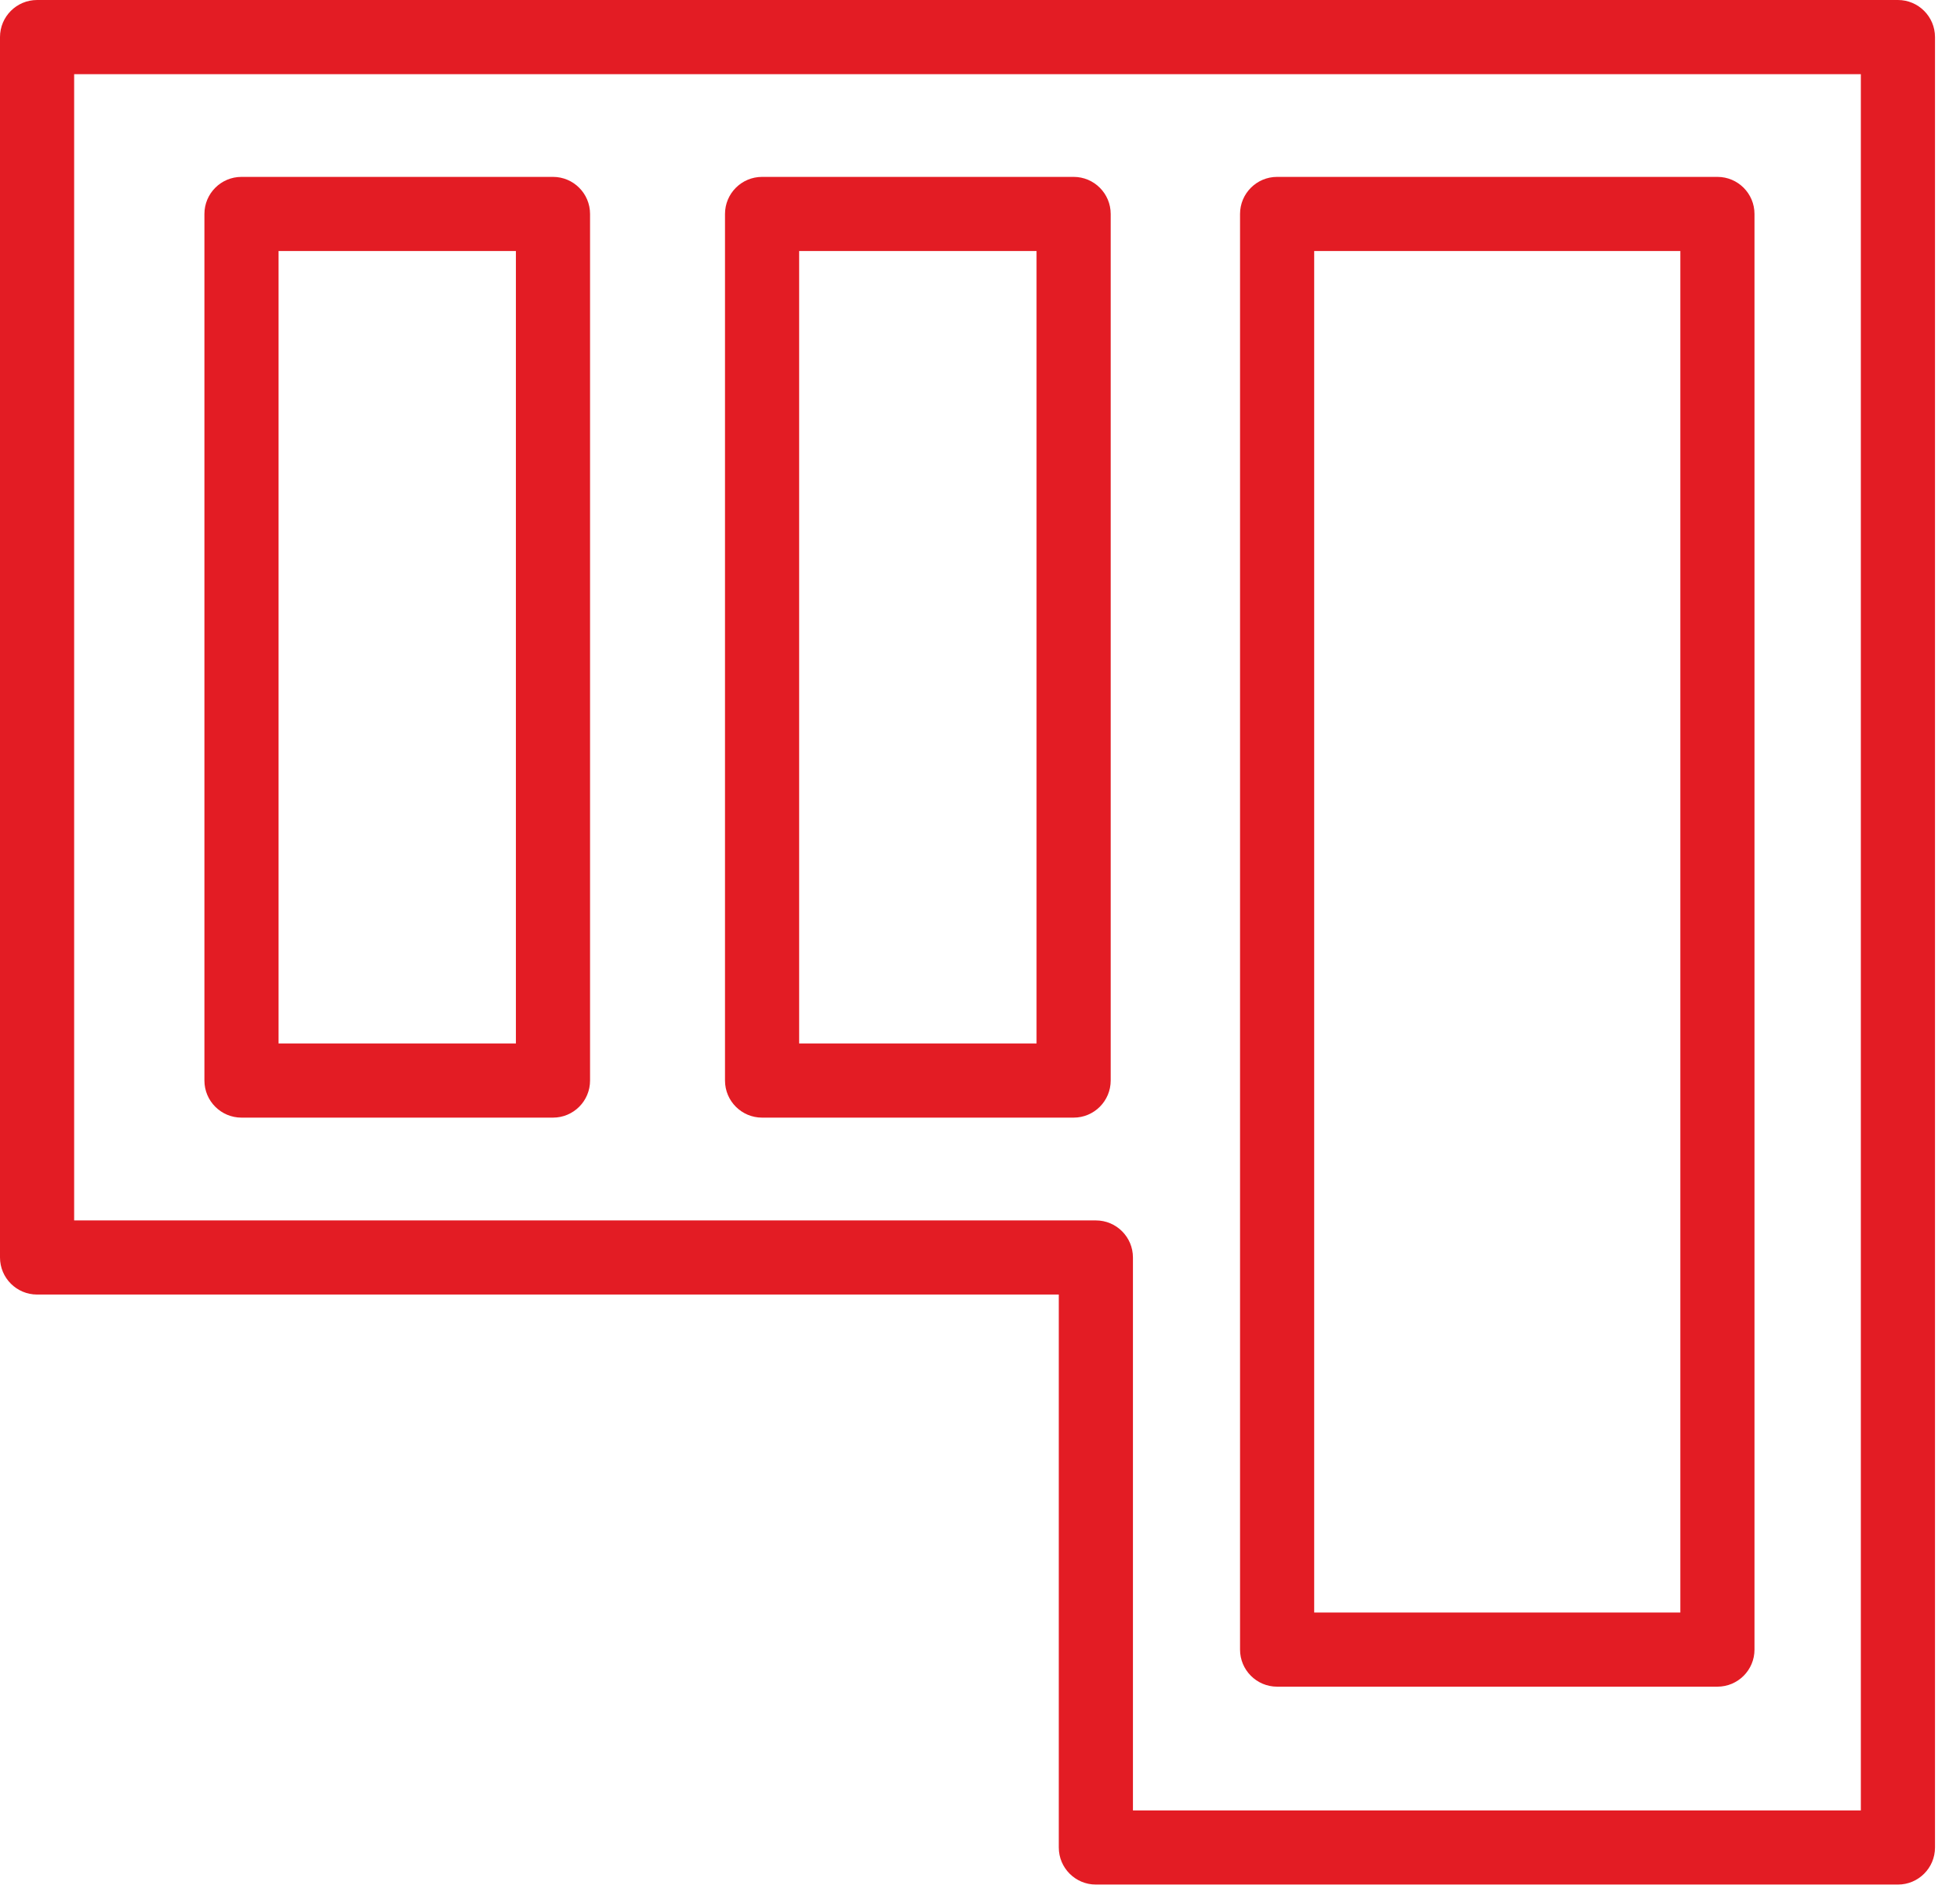
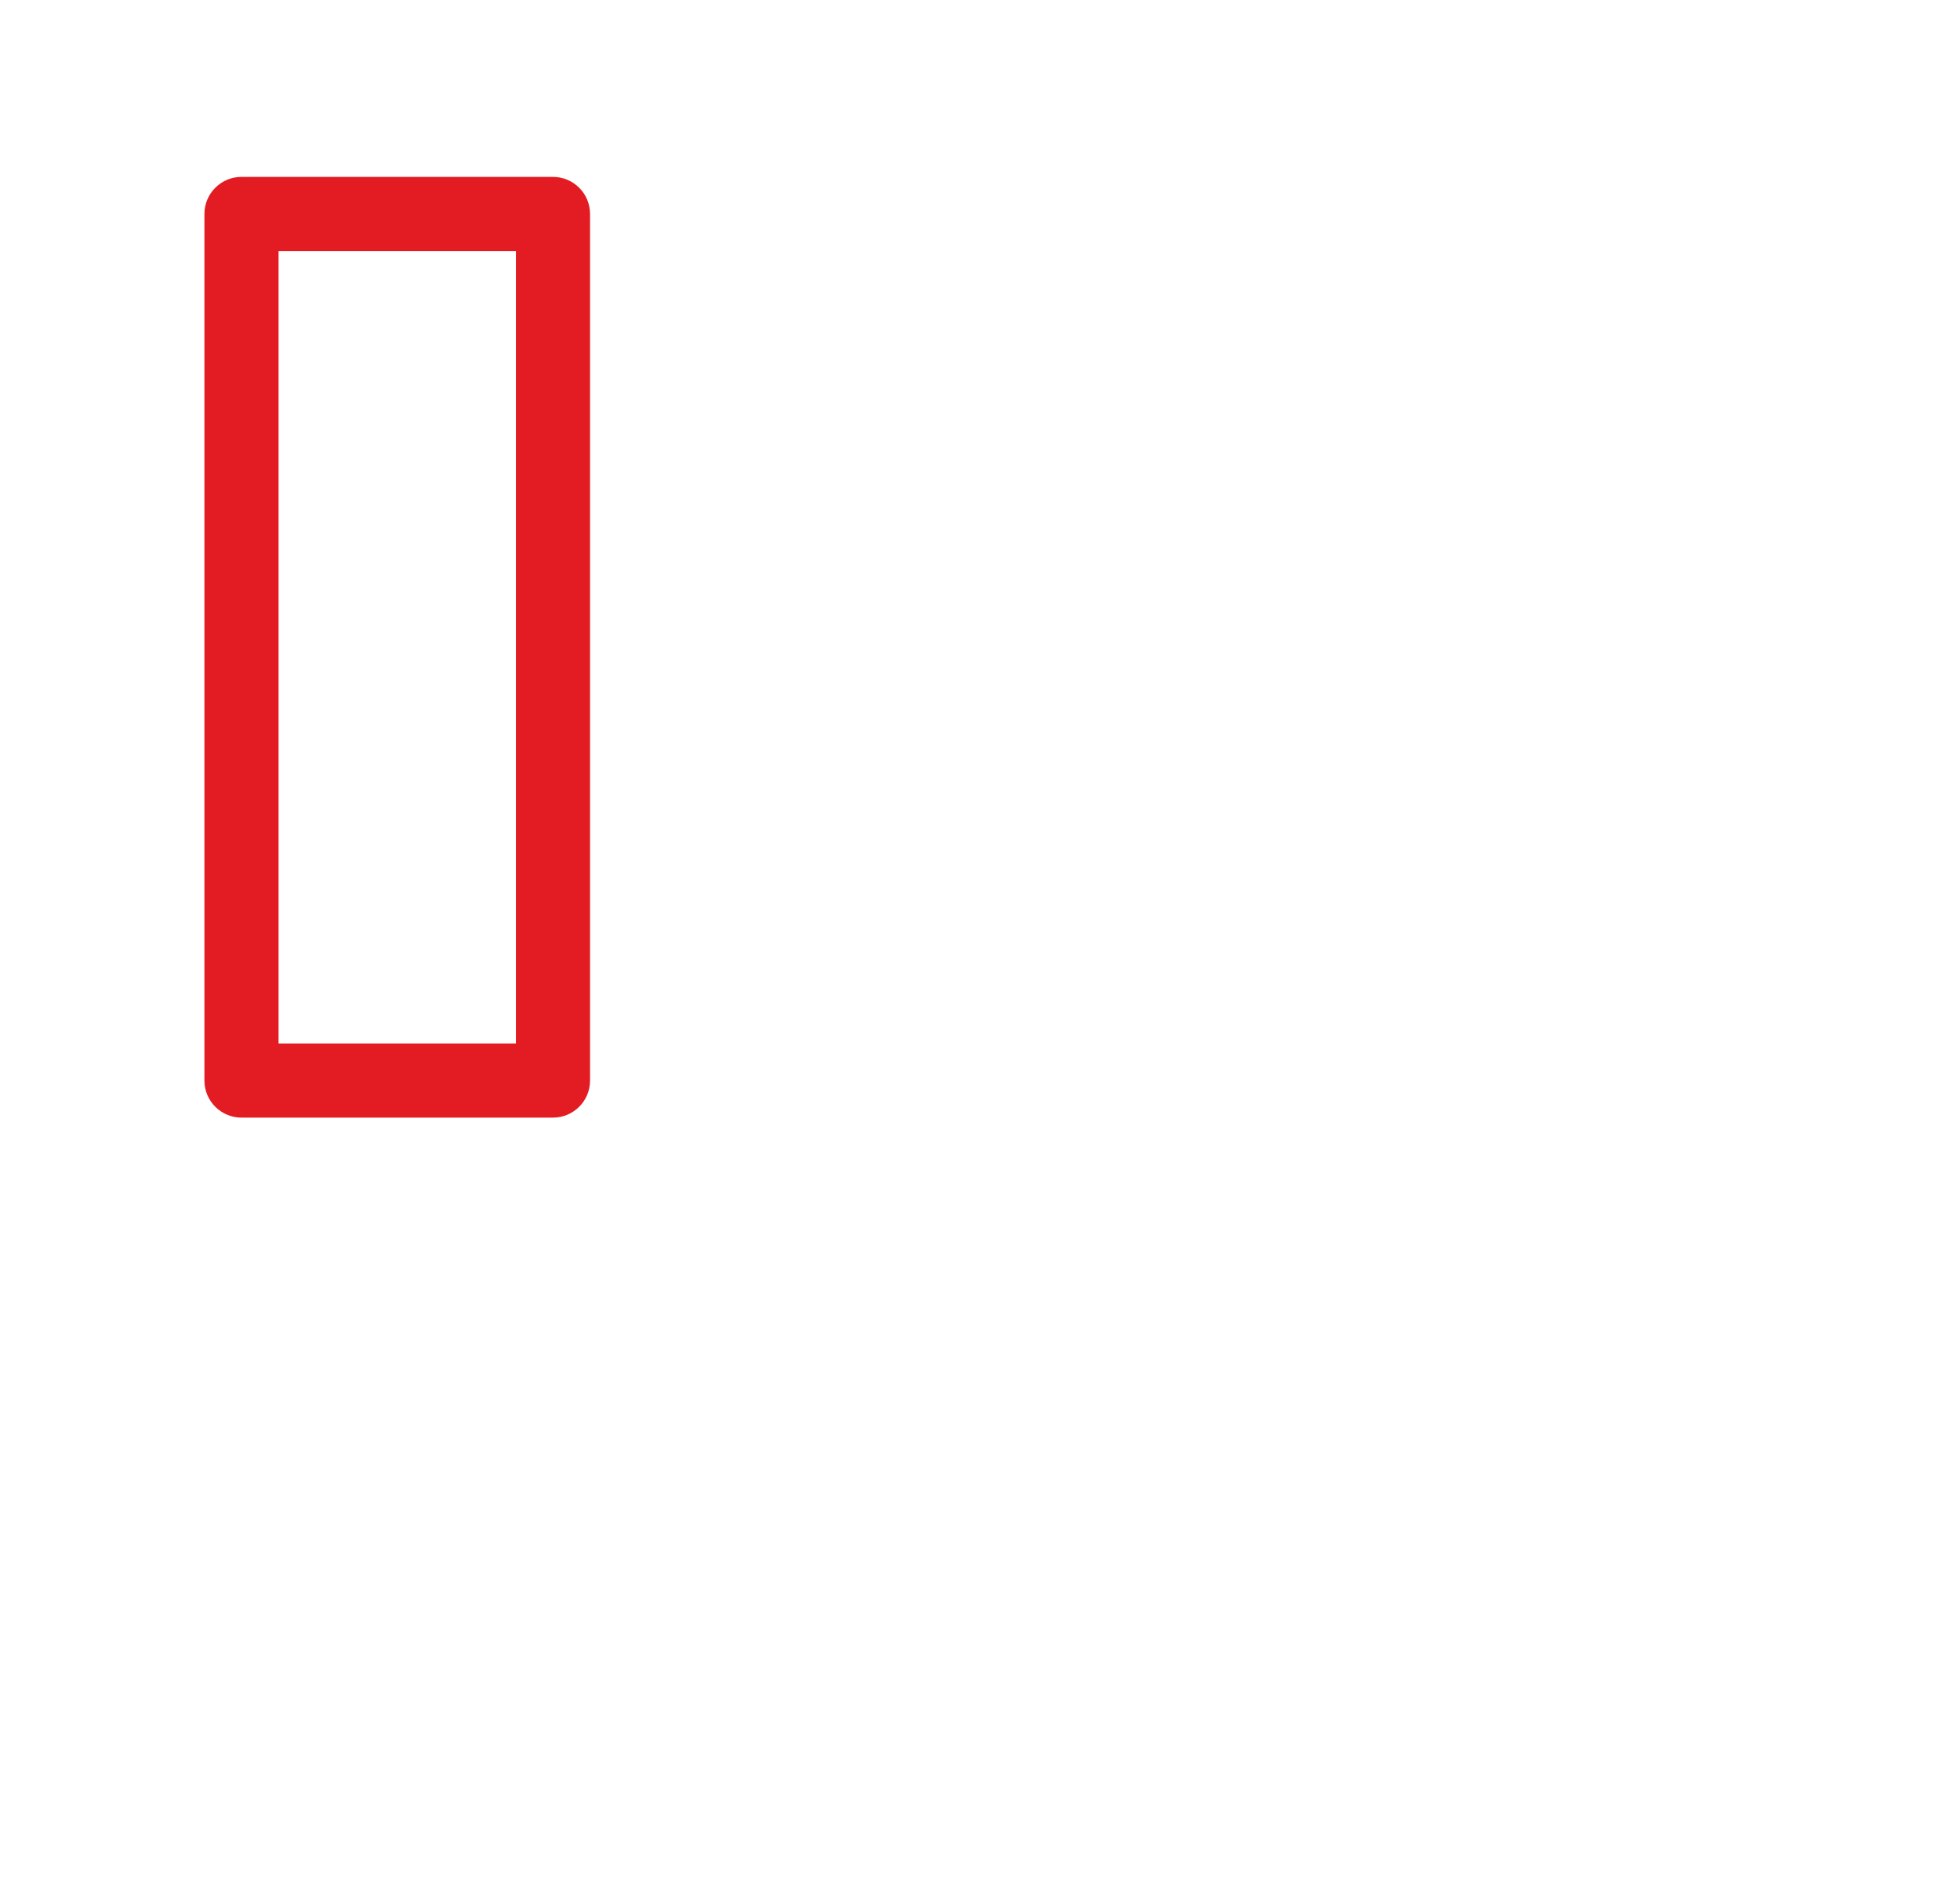
<svg xmlns="http://www.w3.org/2000/svg" version="1.1" id="Layer_1" x="0px" y="0px" width="66.083px" height="63.917px" viewBox="0 0 66.083 63.917" enable-background="new 0 0 66.083 63.917" xml:space="preserve">
-   <path fill="#e31c24" d="M63.99,63.53H36.948c-0.69,0-1.25-0.56-1.25-1.25v-18.64H1.25c-0.69,0-1.25-0.56-1.25-1.25V1.25  C0,0.56,0.56,0,1.25,0h62.74c0.69,0,1.25,0.56,1.25,1.25v61.03C65.24,62.971,64.68,63.53,63.99,63.53z M38.198,61.03H62.74V2.5H2.5  v38.641h34.448c0.69,0,1.25,0.56,1.25,1.25V61.03z" />
  <path fill="#e31c24" d="M18.645,37.676H8.142c-0.69,0-1.25-0.56-1.25-1.25V7.213c0-0.69,0.56-1.25,1.25-1.25h10.502  c0.69,0,1.25,0.56,1.25,1.25v29.212C19.895,37.116,19.335,37.676,18.645,37.676z M9.392,35.176h8.002V8.463H9.392V35.176z" />
-   <path fill="#e31c24" d="M36.198,37.676H25.694c-0.69,0-1.25-0.56-1.25-1.25V7.213c0-0.69,0.56-1.25,1.25-1.25h10.504  c0.69,0,1.25,0.56,1.25,1.25v29.212C37.448,37.116,36.888,37.676,36.198,37.676z M26.944,35.176h8.004V8.463h-8.004V35.176z" />
-   <path fill="#e31c24" d="M57.904,56.859H43.059c-0.69,0-1.25-0.56-1.25-1.25V7.213c0-0.69,0.56-1.25,1.25-1.25h14.845  c0.69,0,1.25,0.56,1.25,1.25v48.396C59.154,56.3,58.594,56.859,57.904,56.859z M44.309,54.359h12.345V8.463H44.309V54.359z" />
</svg>